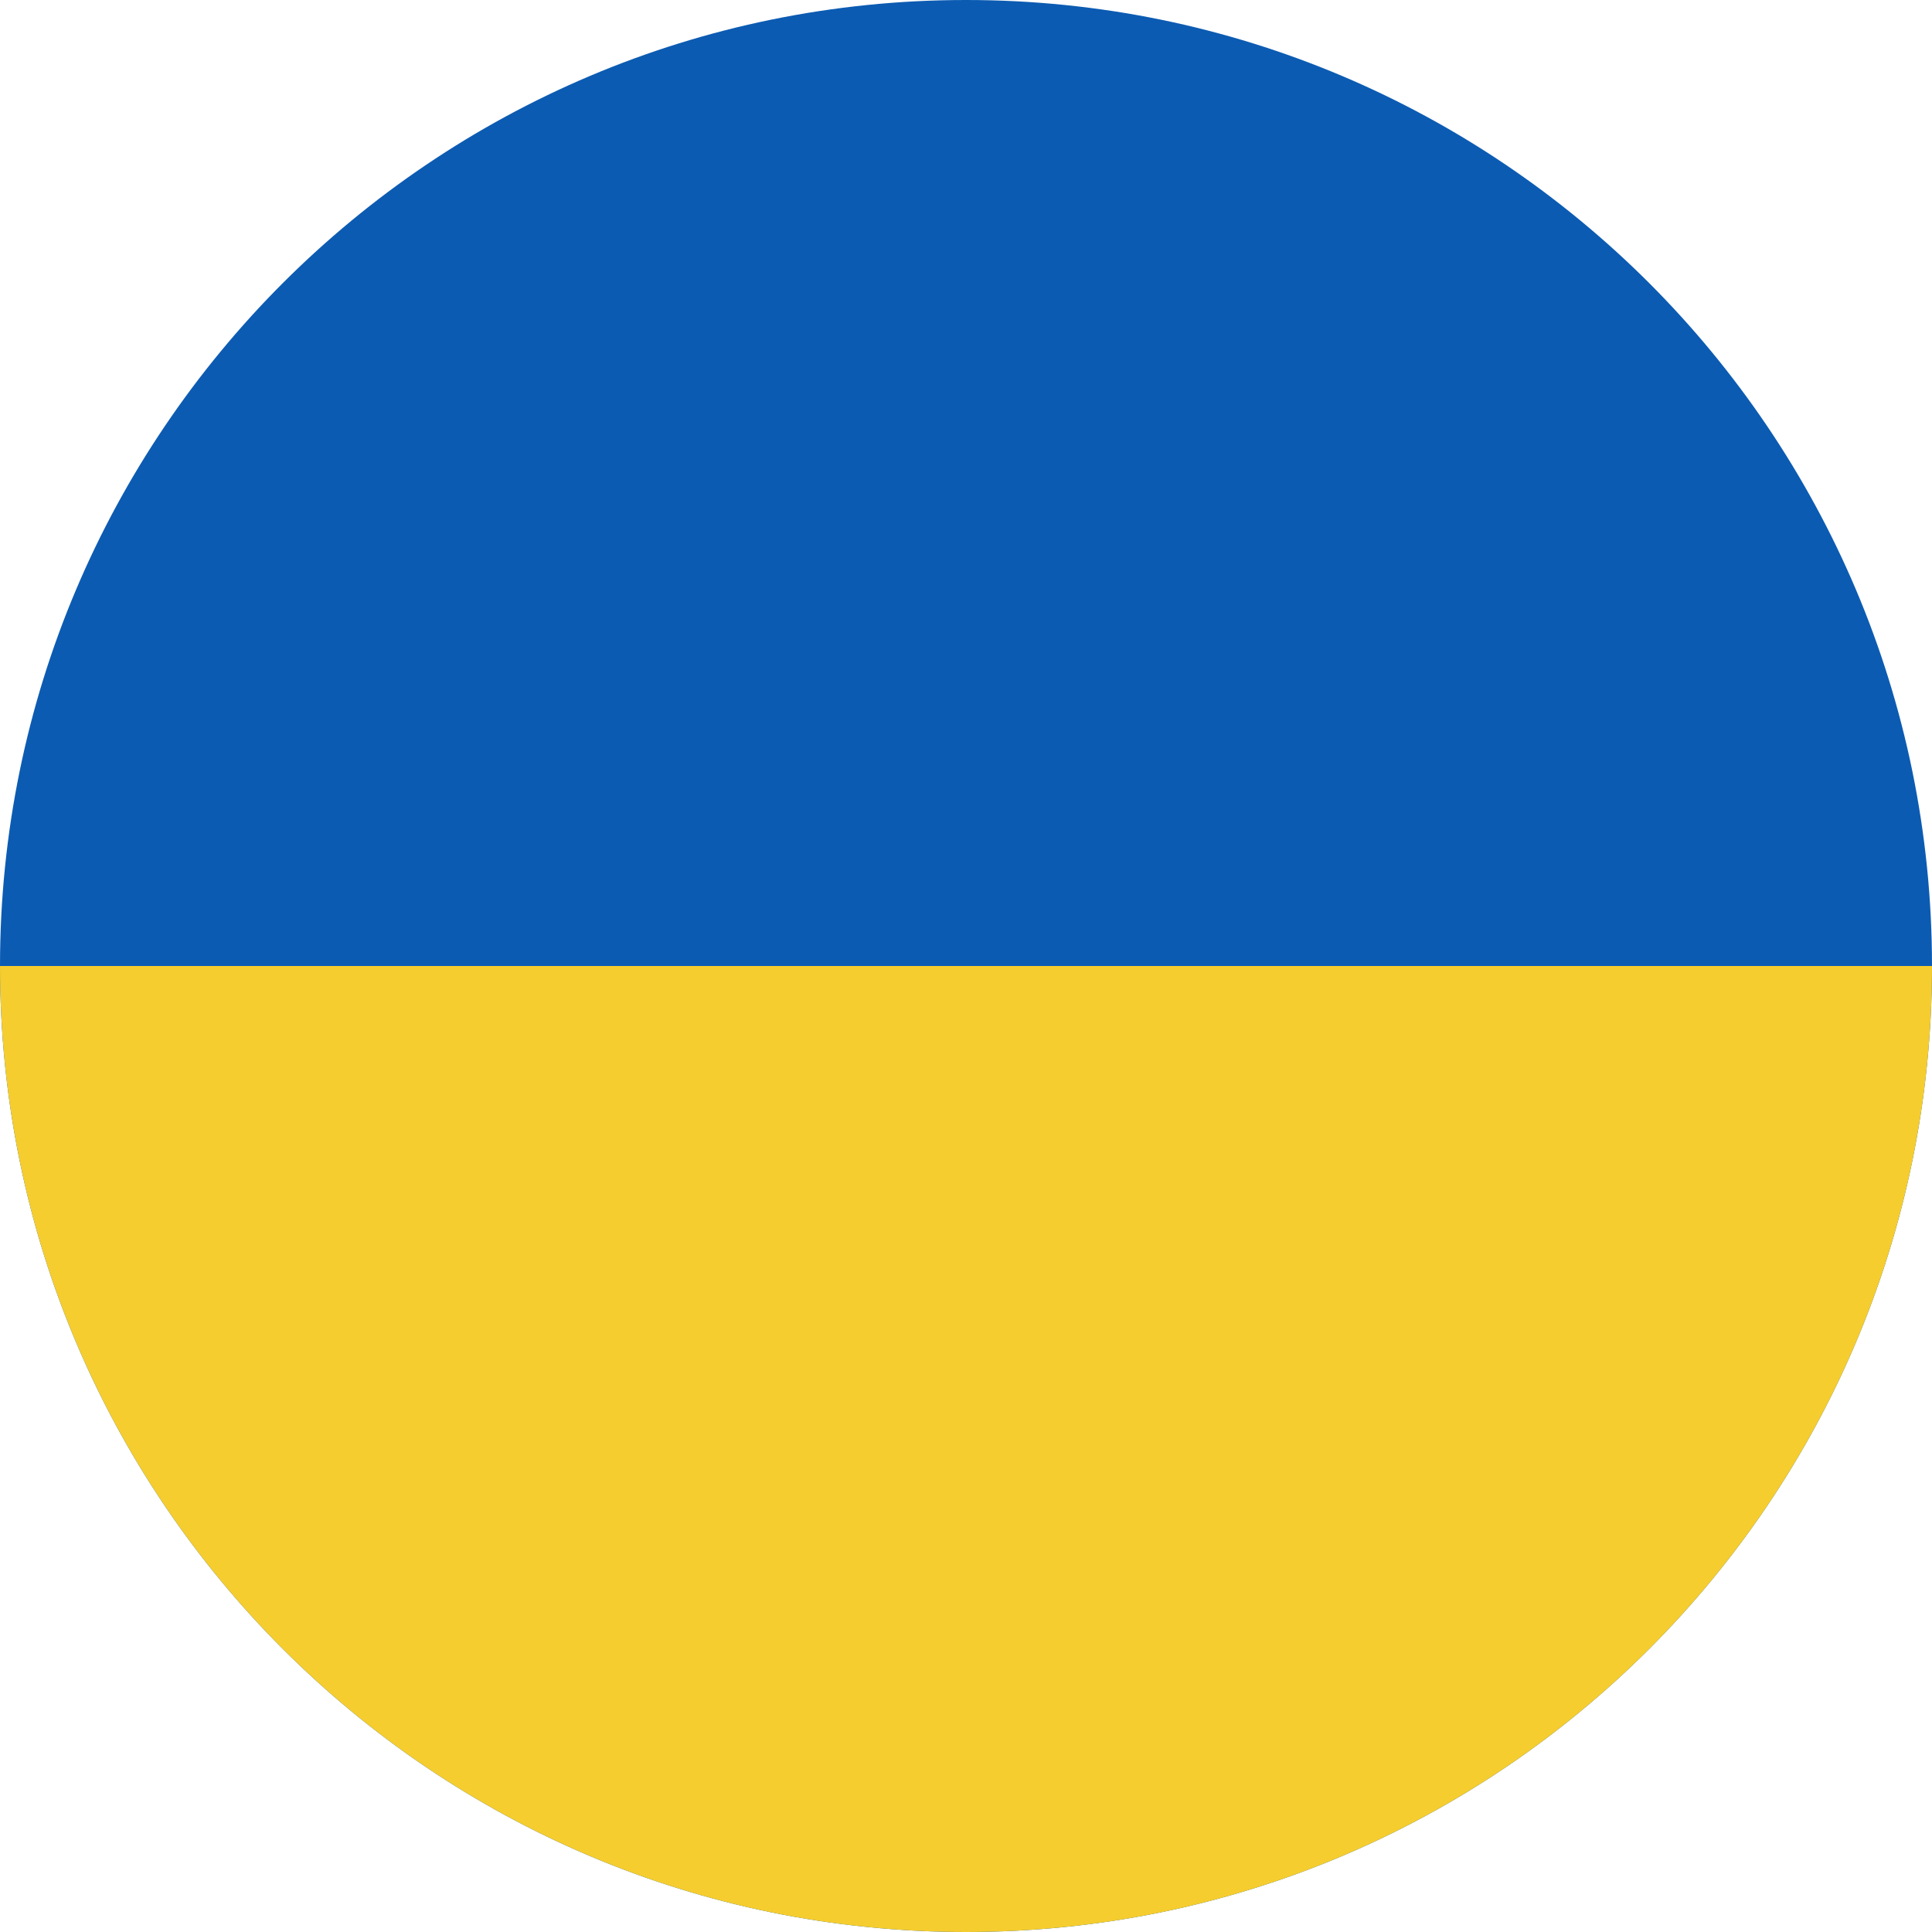
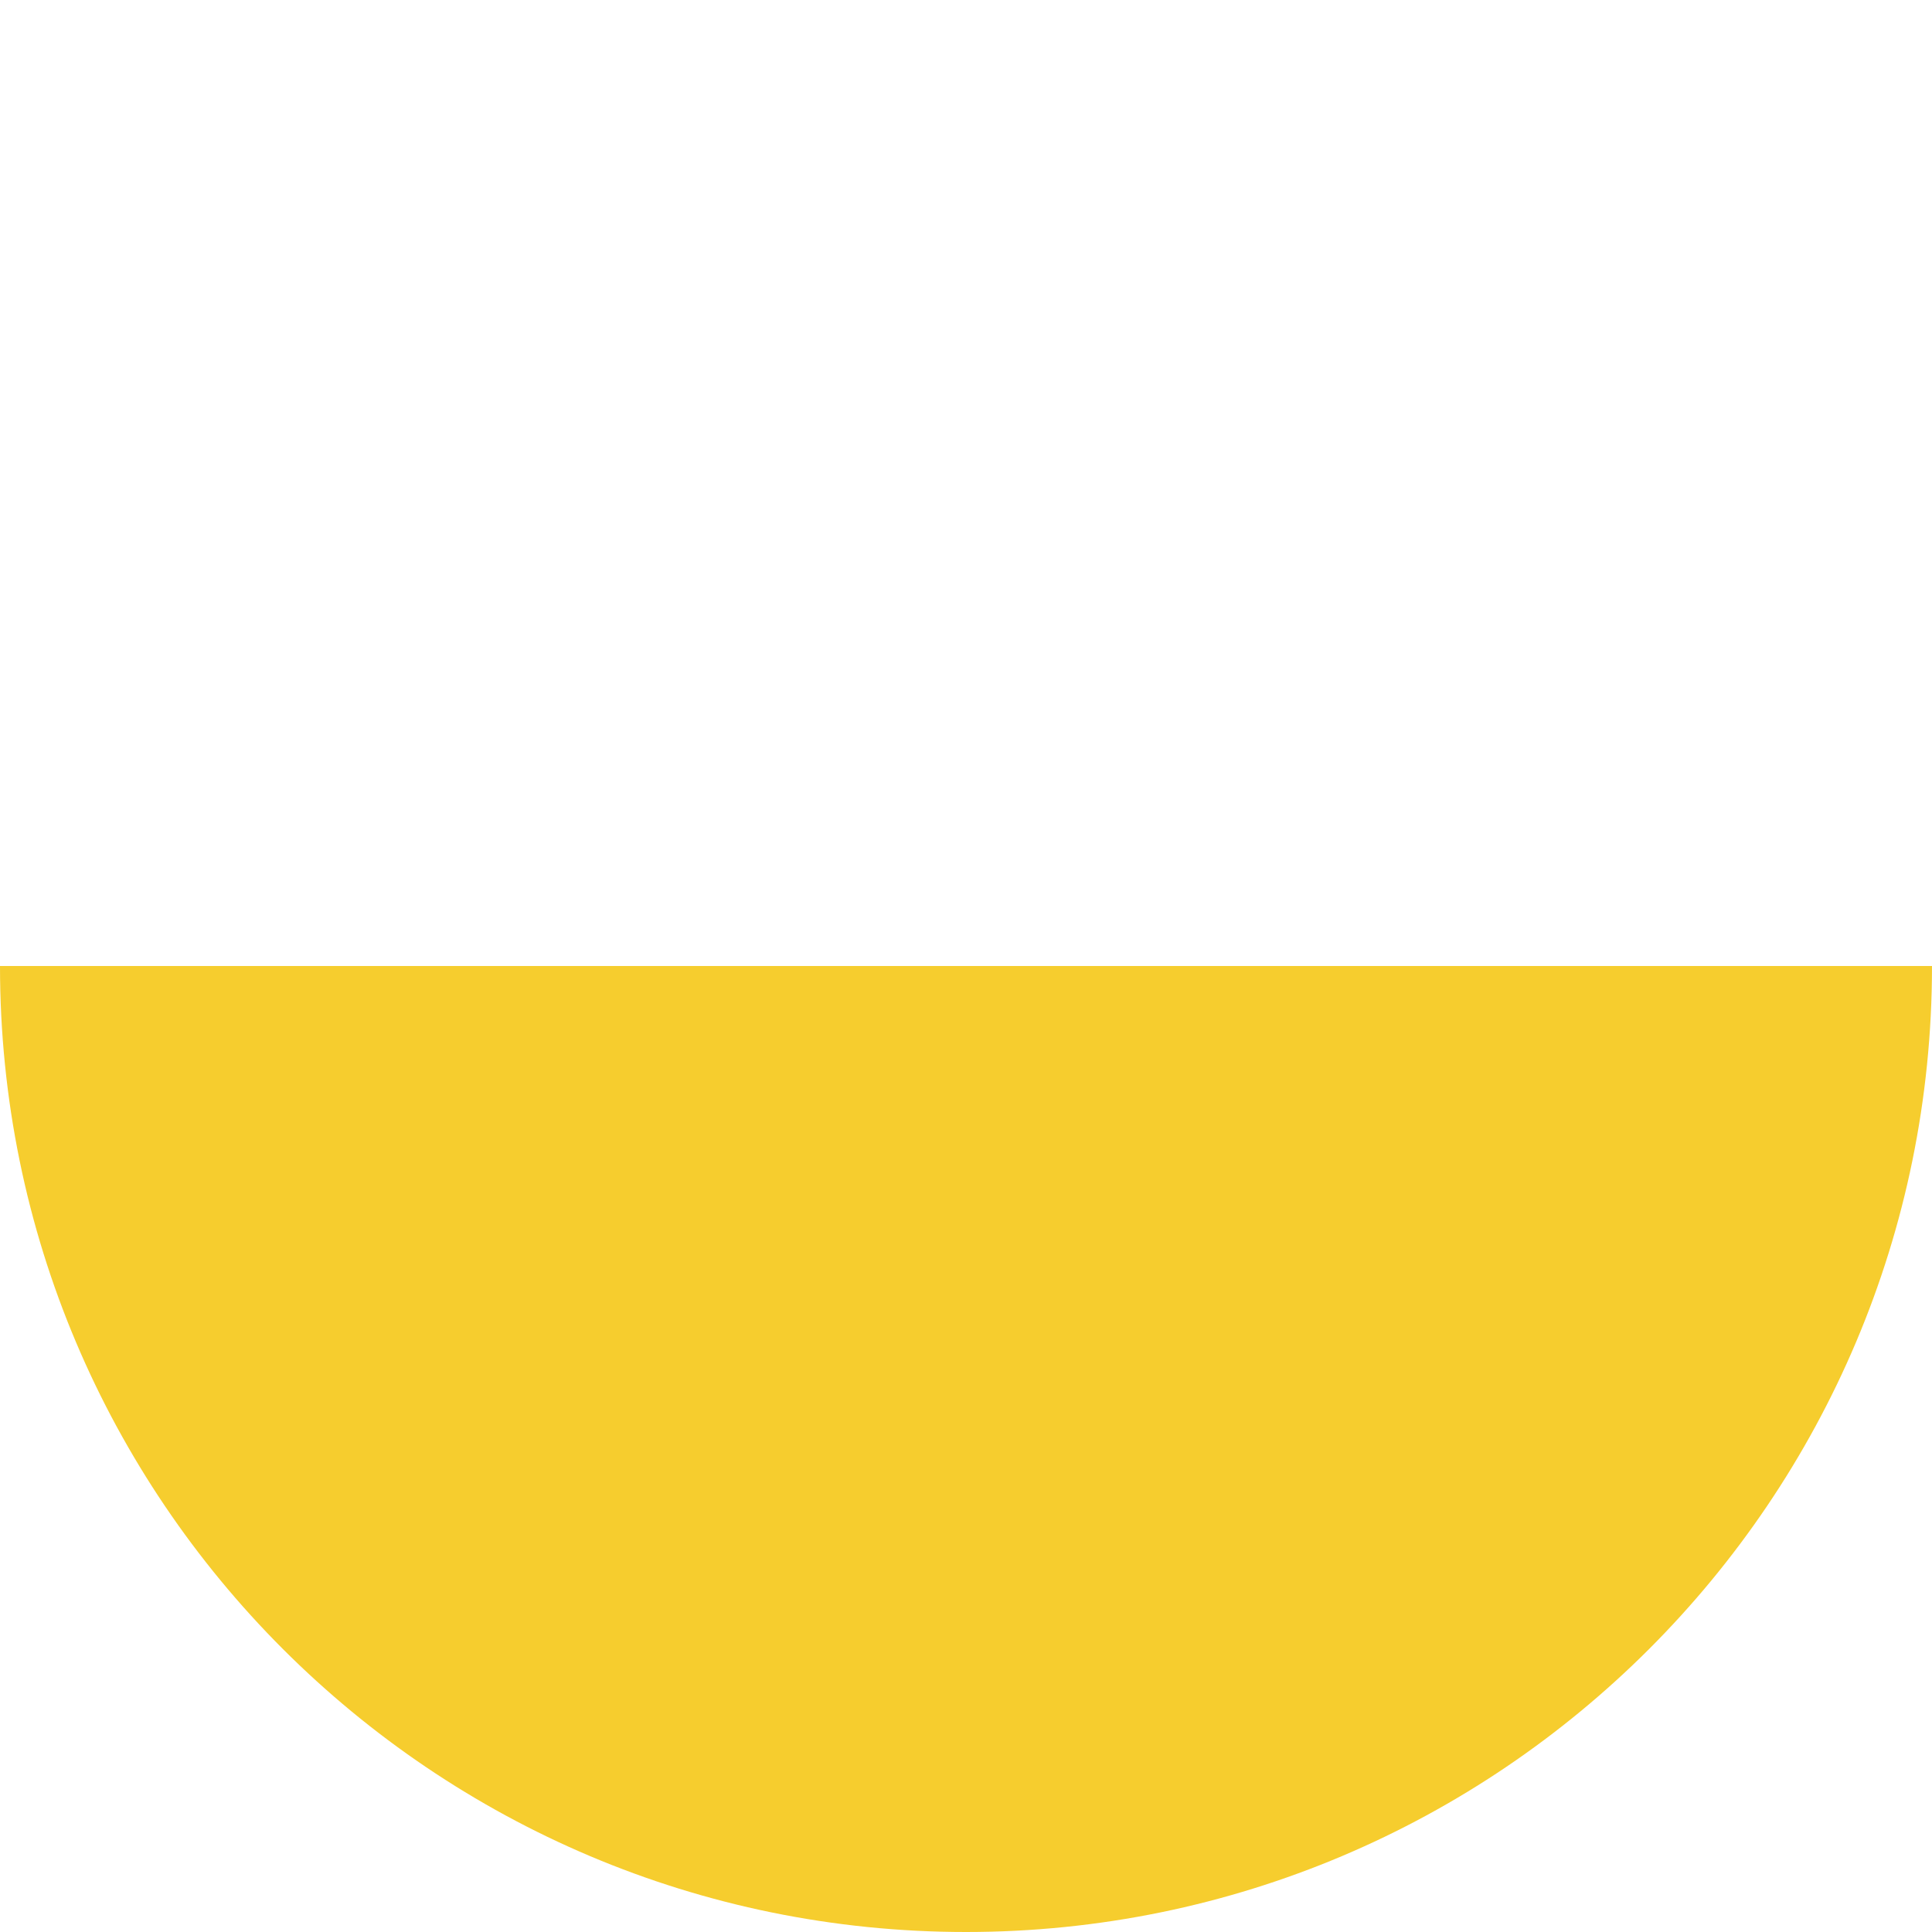
<svg xmlns="http://www.w3.org/2000/svg" width="80" height="80" viewBox="0 0 80 80" fill="none">
-   <path d="M40 80C62.091 80 80 62.091 80 40C80 17.909 62.091 0 40 0C17.909 0 0 17.909 0 40C0 62.091 17.909 80 40 80Z" fill="#0C5BB2" />
  <path d="M80 40C80 62.091 62.091 80 40 80C17.909 80 0 62.091 0 40" fill="#F6CD2E" />
</svg>